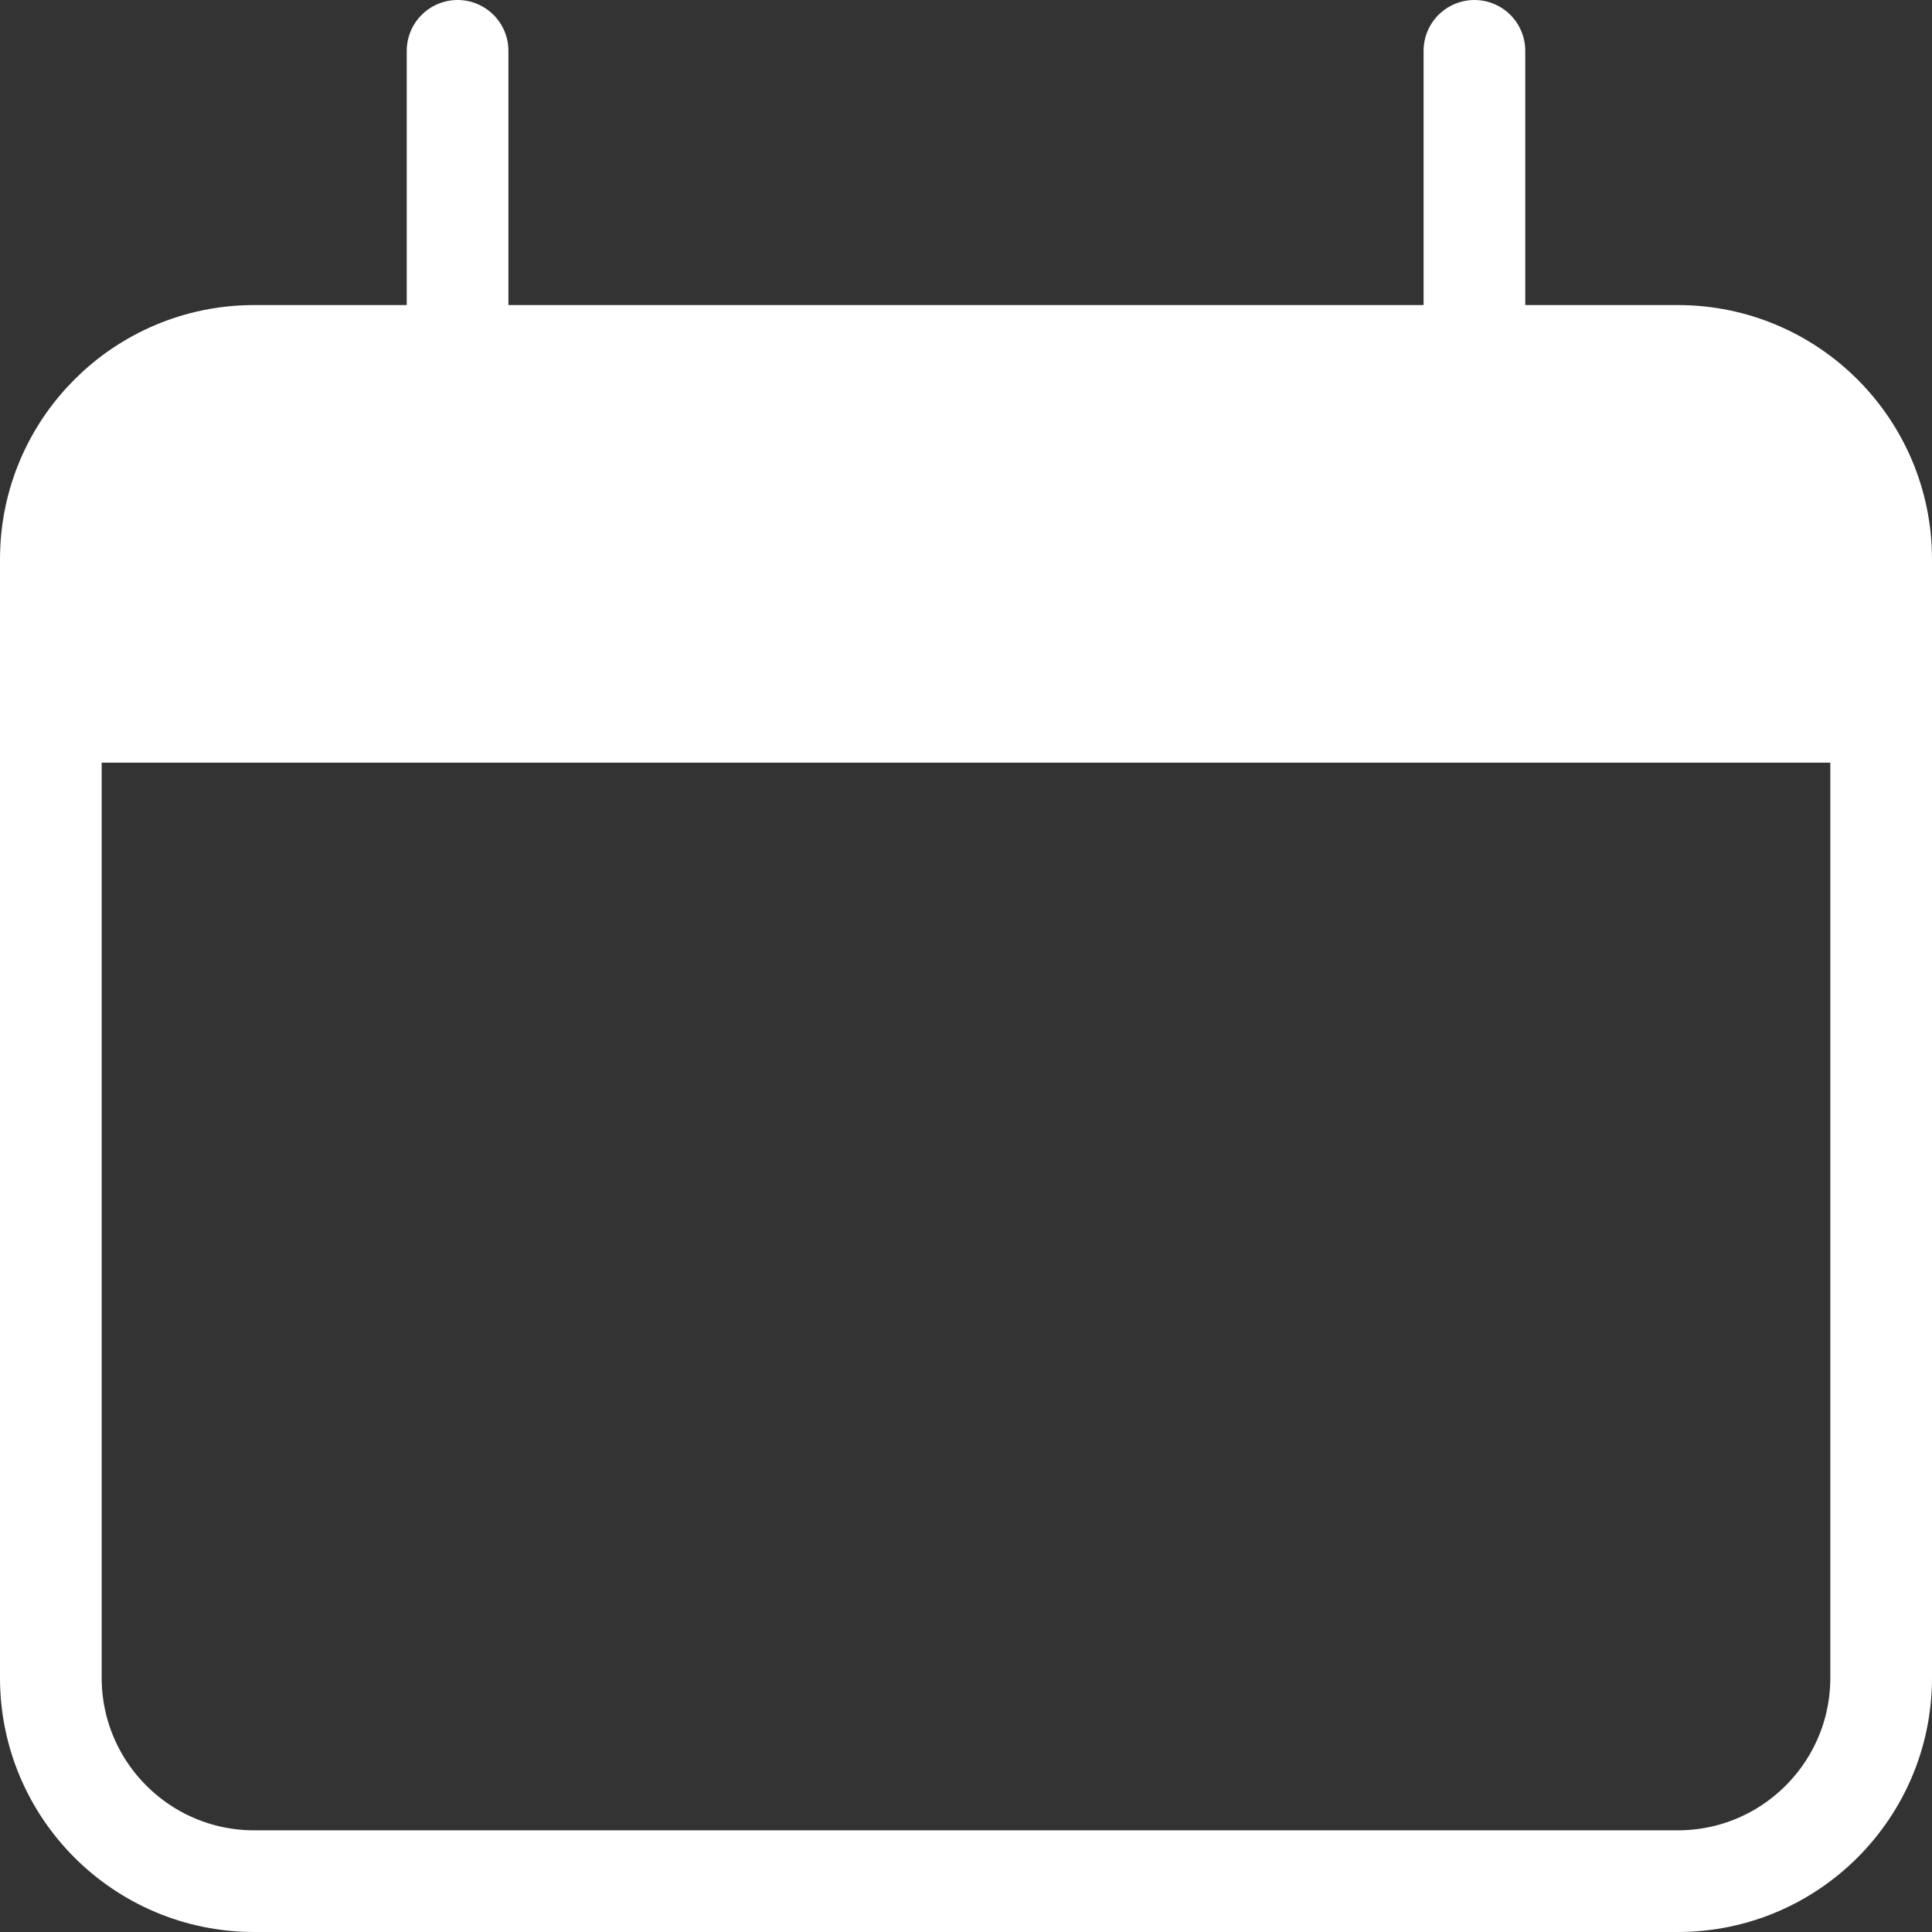
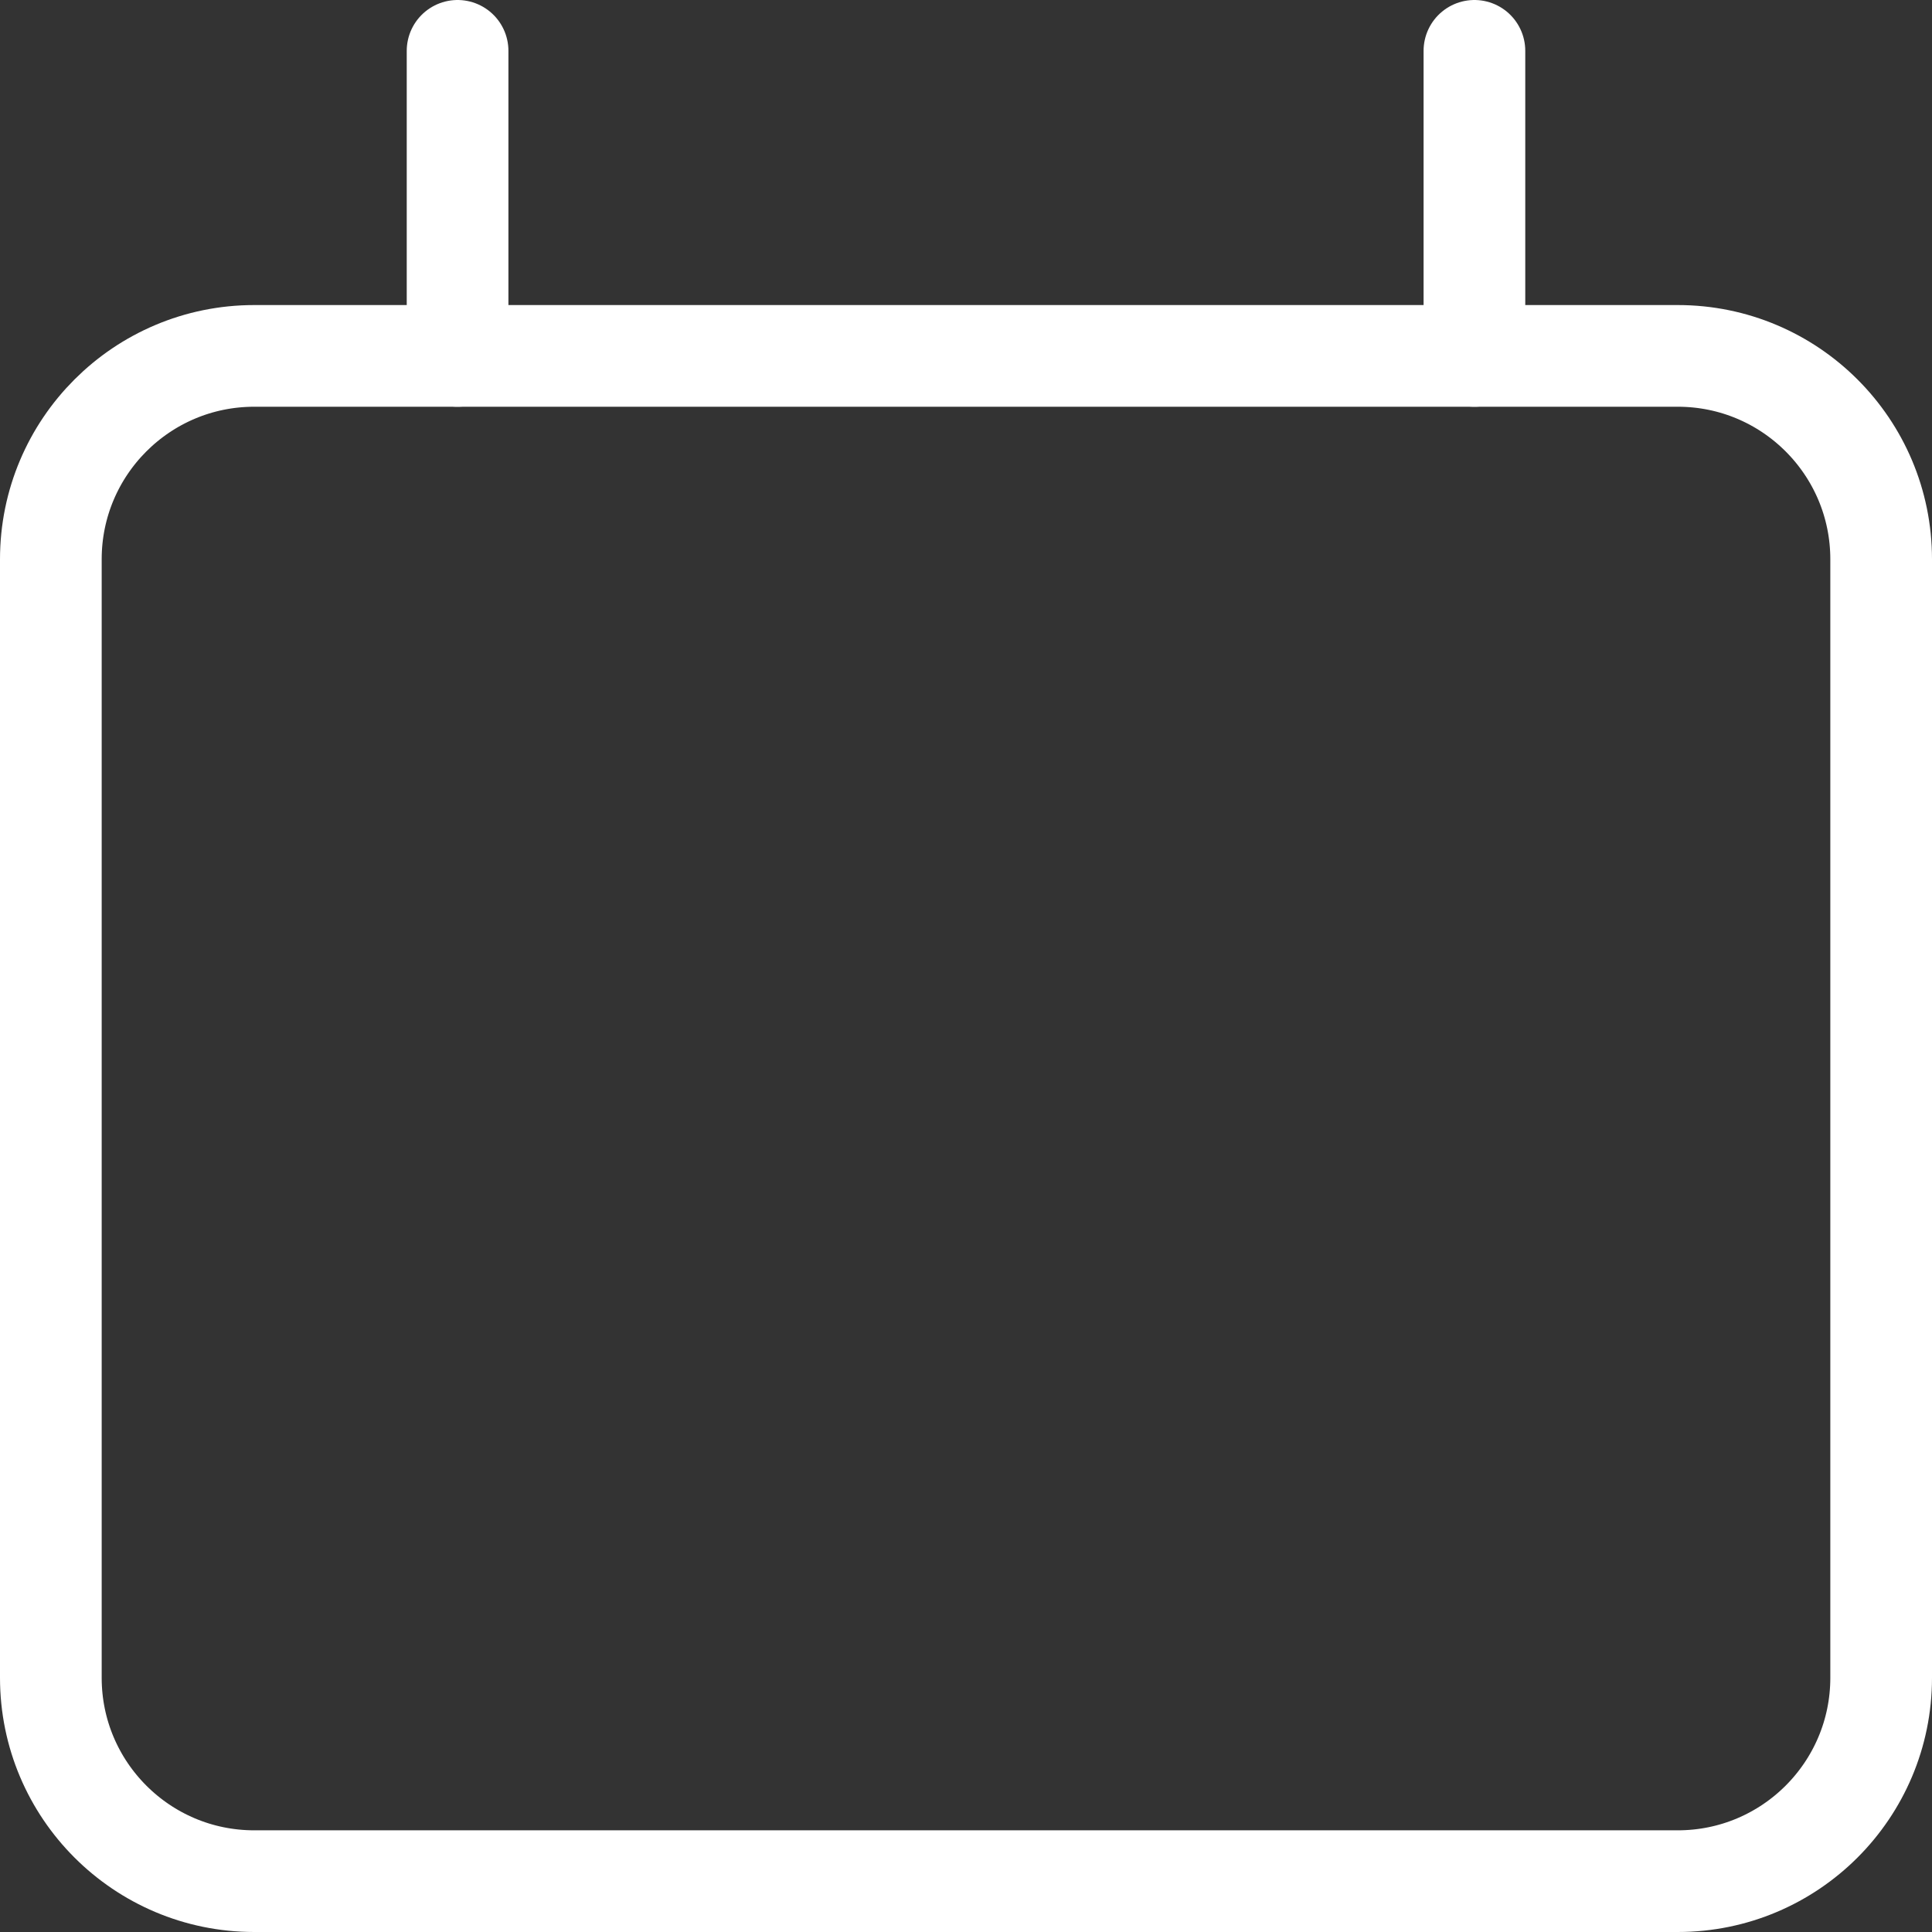
<svg xmlns="http://www.w3.org/2000/svg" width="38" height="38" viewBox="0 0 38 38" fill="none">
  <rect x="0" y="0" width="38" height="38" fill="#333333" stroke="none" />
  <g id="Group">
    <path id="Vector" d="M33 7H5C2.791 7 1 8.791 1 11V33C1 35.209 2.791 37 5 37H33C35.209 37 37 35.209 37 33V11C37 8.791 35.209 7 33 7Z" stroke="white" stroke-width="2" />
-     <path id="Vector_2" d="M1 15C1 11.228 1 9.344 2.172 8.172C3.344 7 5.228 7 9 7H29C32.772 7 34.656 7 35.828 8.172C37 9.344 37 11.228 37 15H1Z" fill="white" />
    <path id="Vector_3" d="M9 1V7M29 1V7" stroke="white" stroke-width="2" stroke-linecap="round" />
  </g>
</svg>